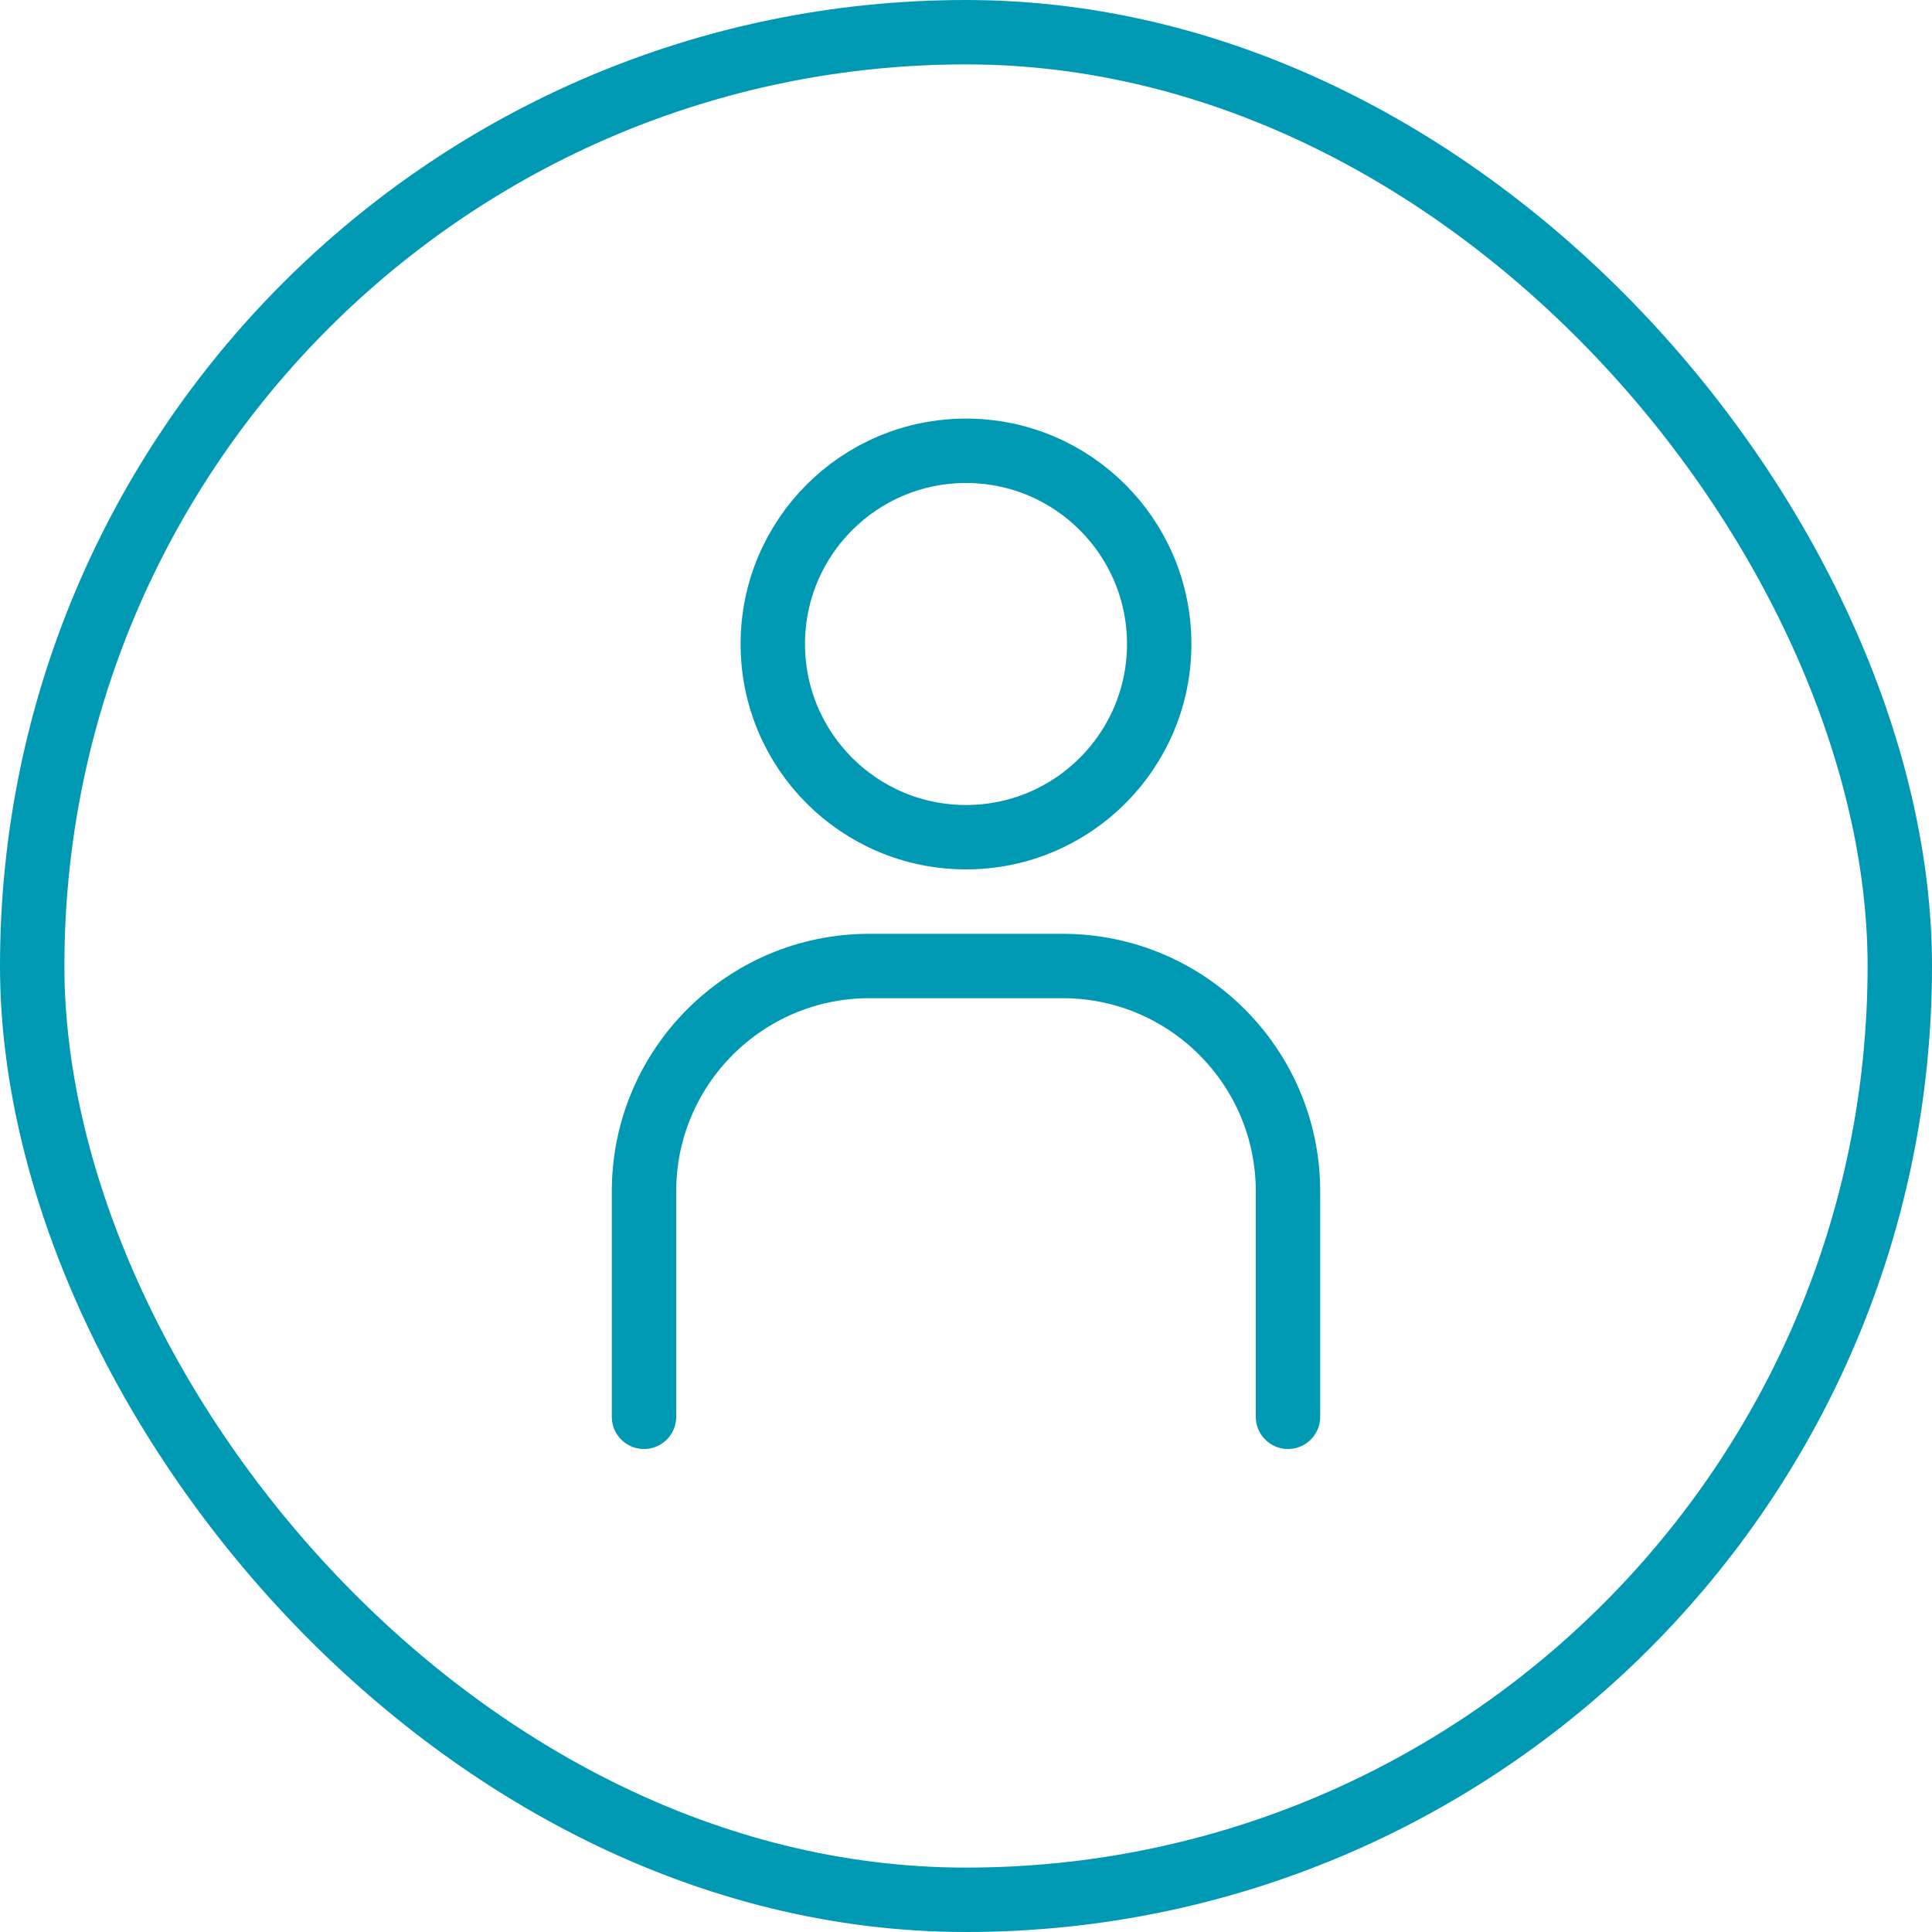
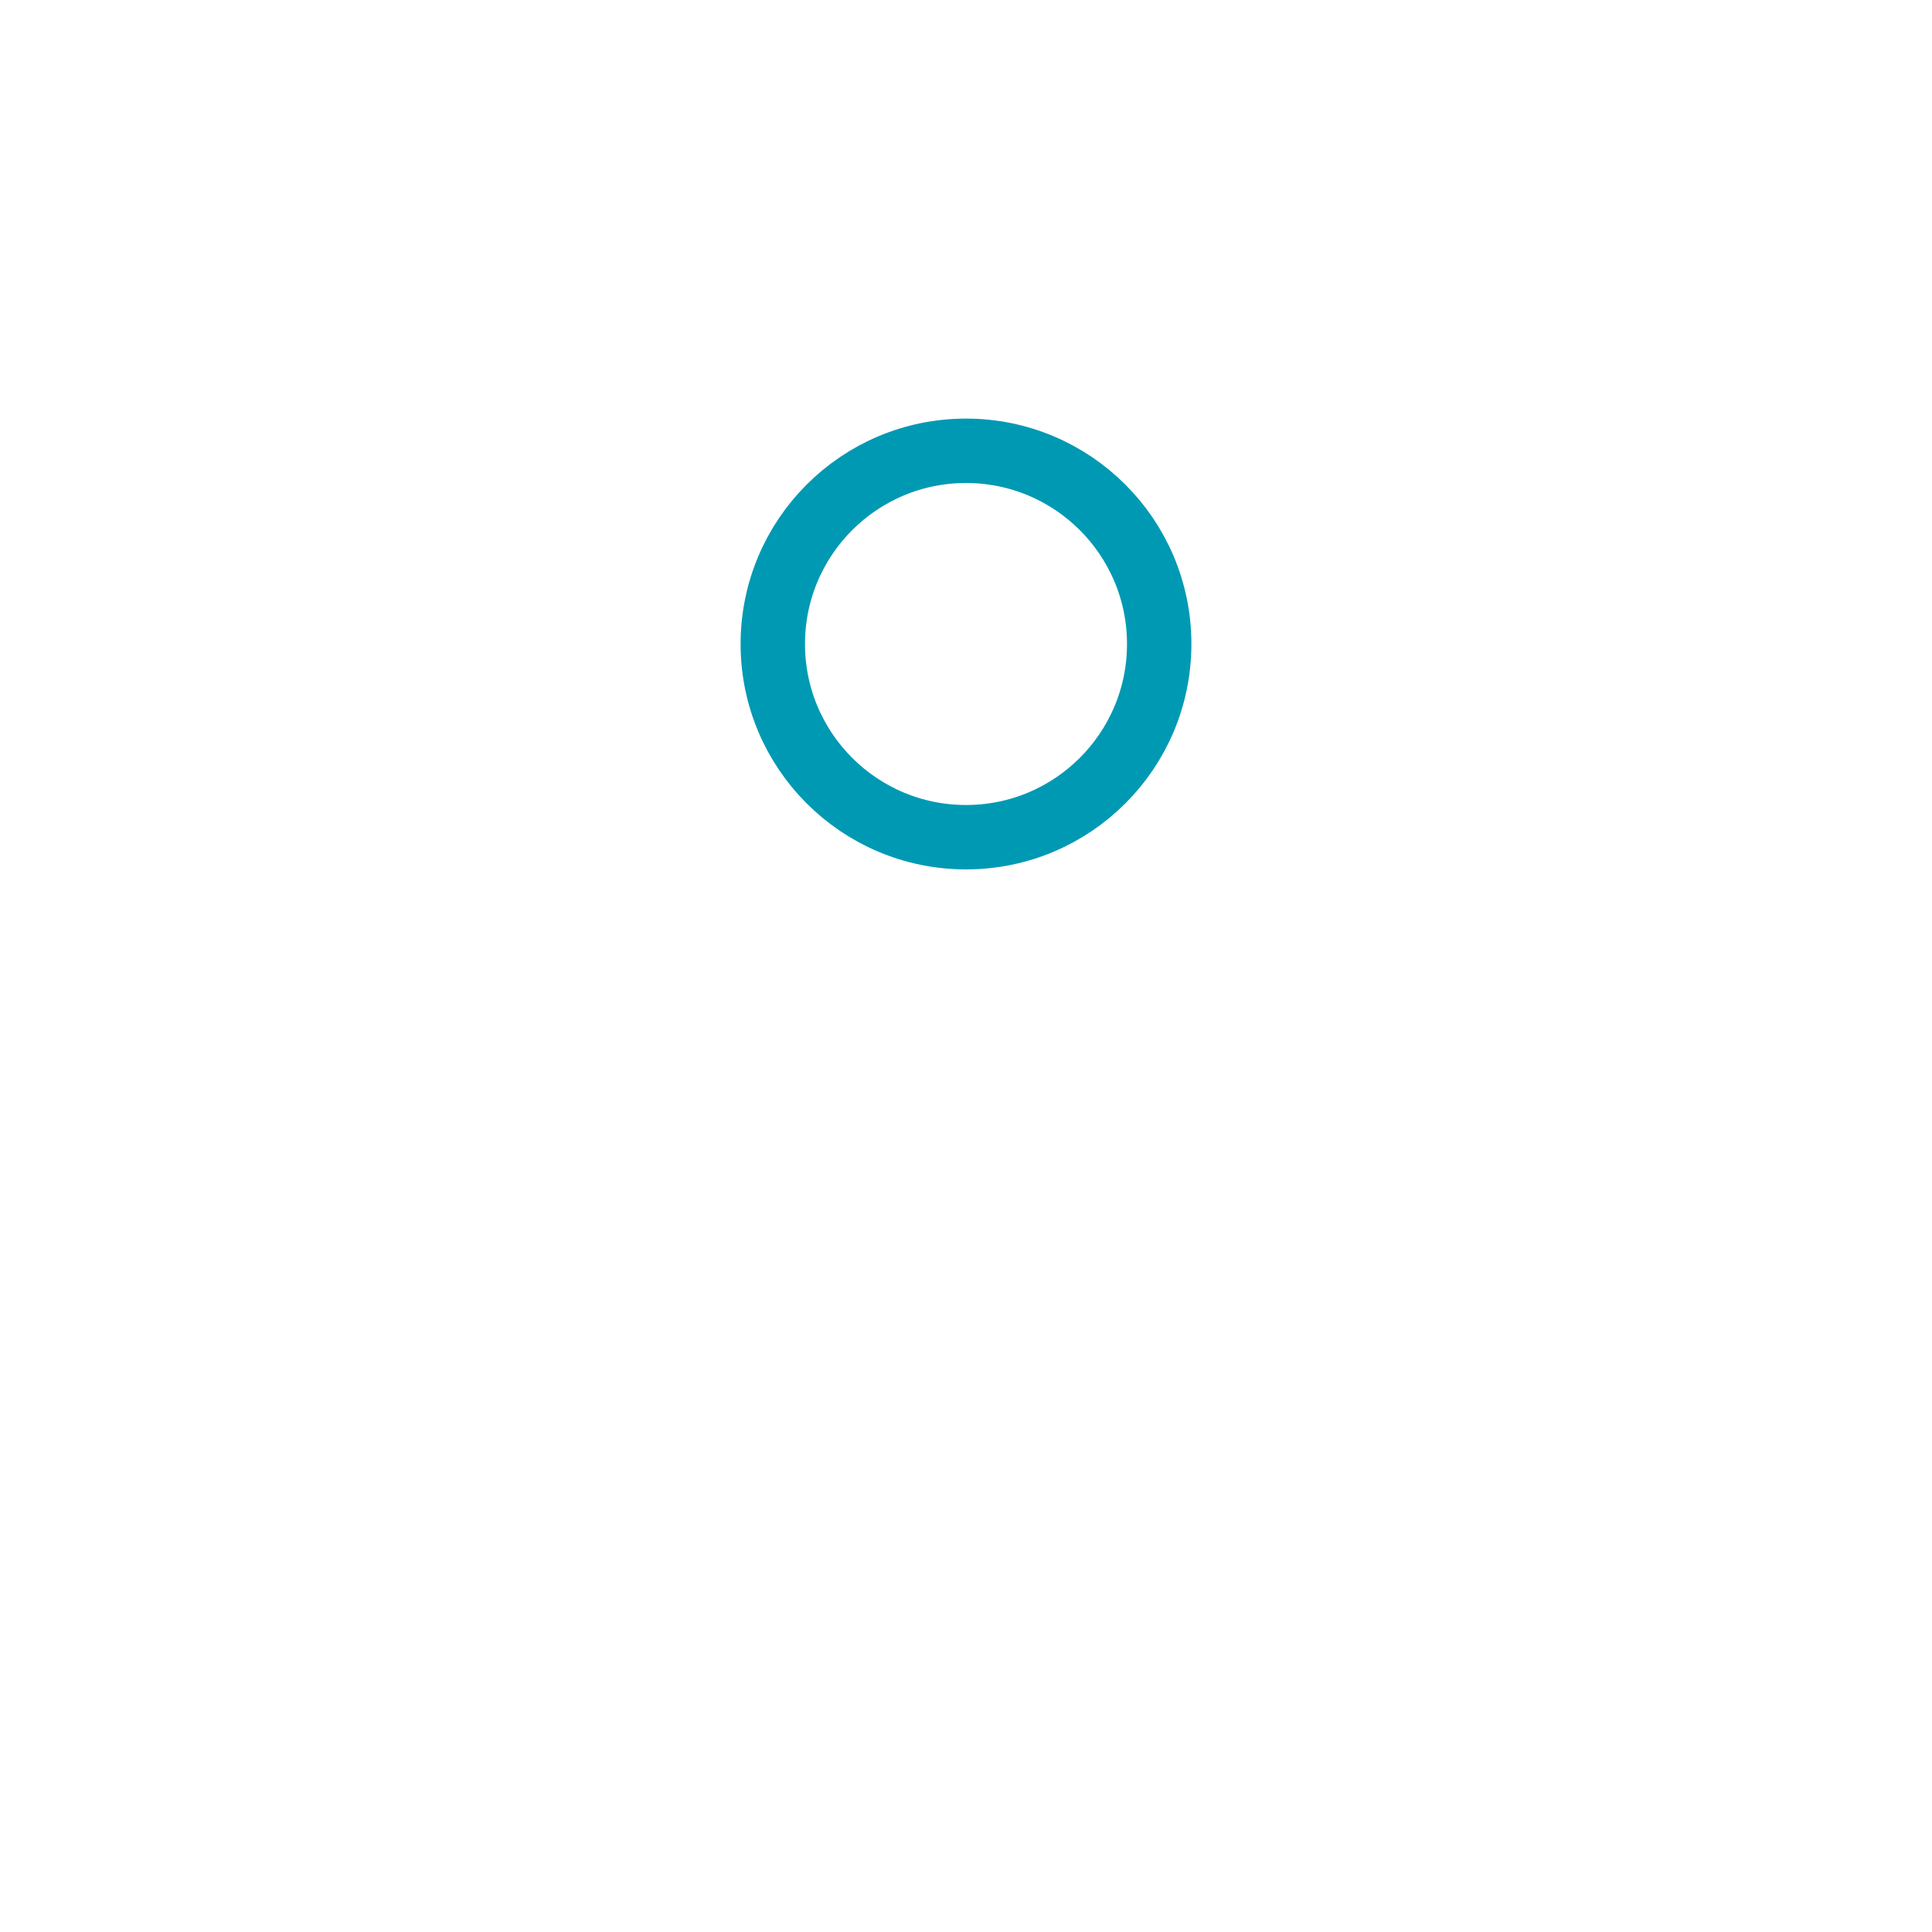
<svg xmlns="http://www.w3.org/2000/svg" width="60" height="60" viewBox="0 0 60 60" fill="none">
-   <rect x="1" y="1" width="58" height="58" rx="29" stroke="#0099B3" stroke-width="2" />
  <circle cx="30" cy="20" r="6" stroke="#0099B3" stroke-width="2" />
-   <path d="M40 44V37V37C40 33.134 36.866 30 33 30H27C23.134 30 20 33.134 20 37V37V44" stroke="#0099B3" stroke-width="2" stroke-linecap="round" />
</svg>